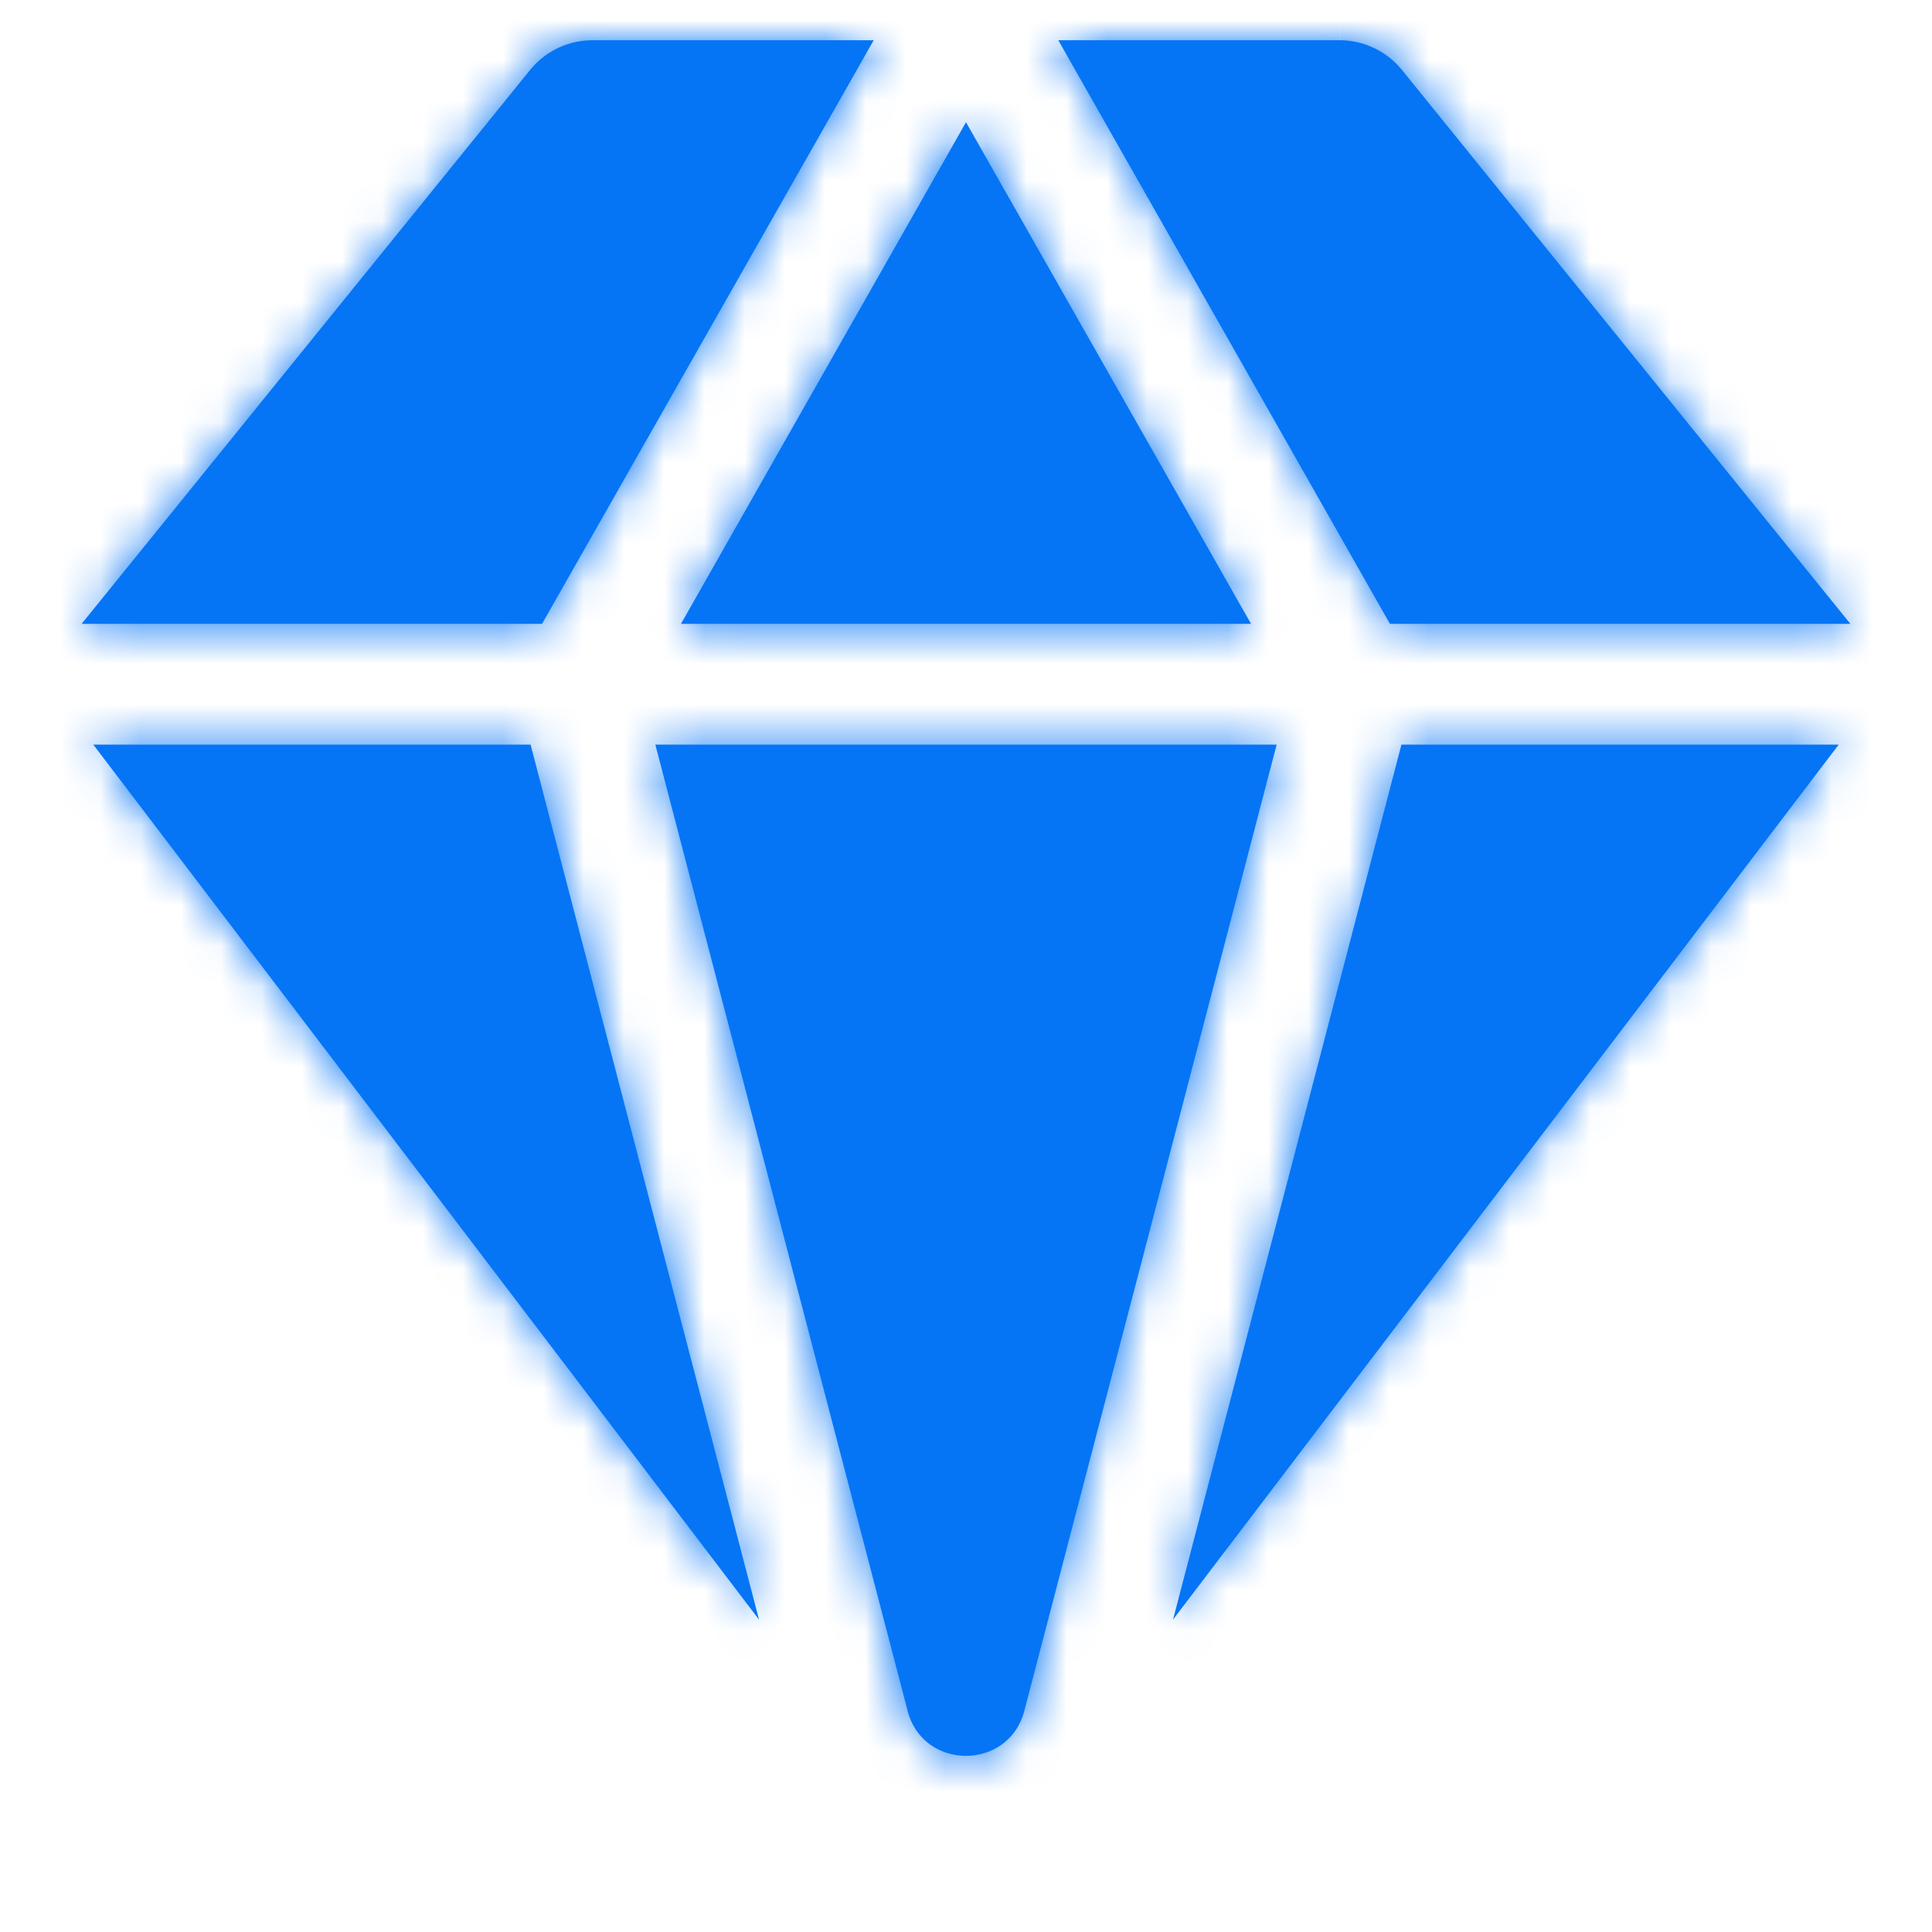
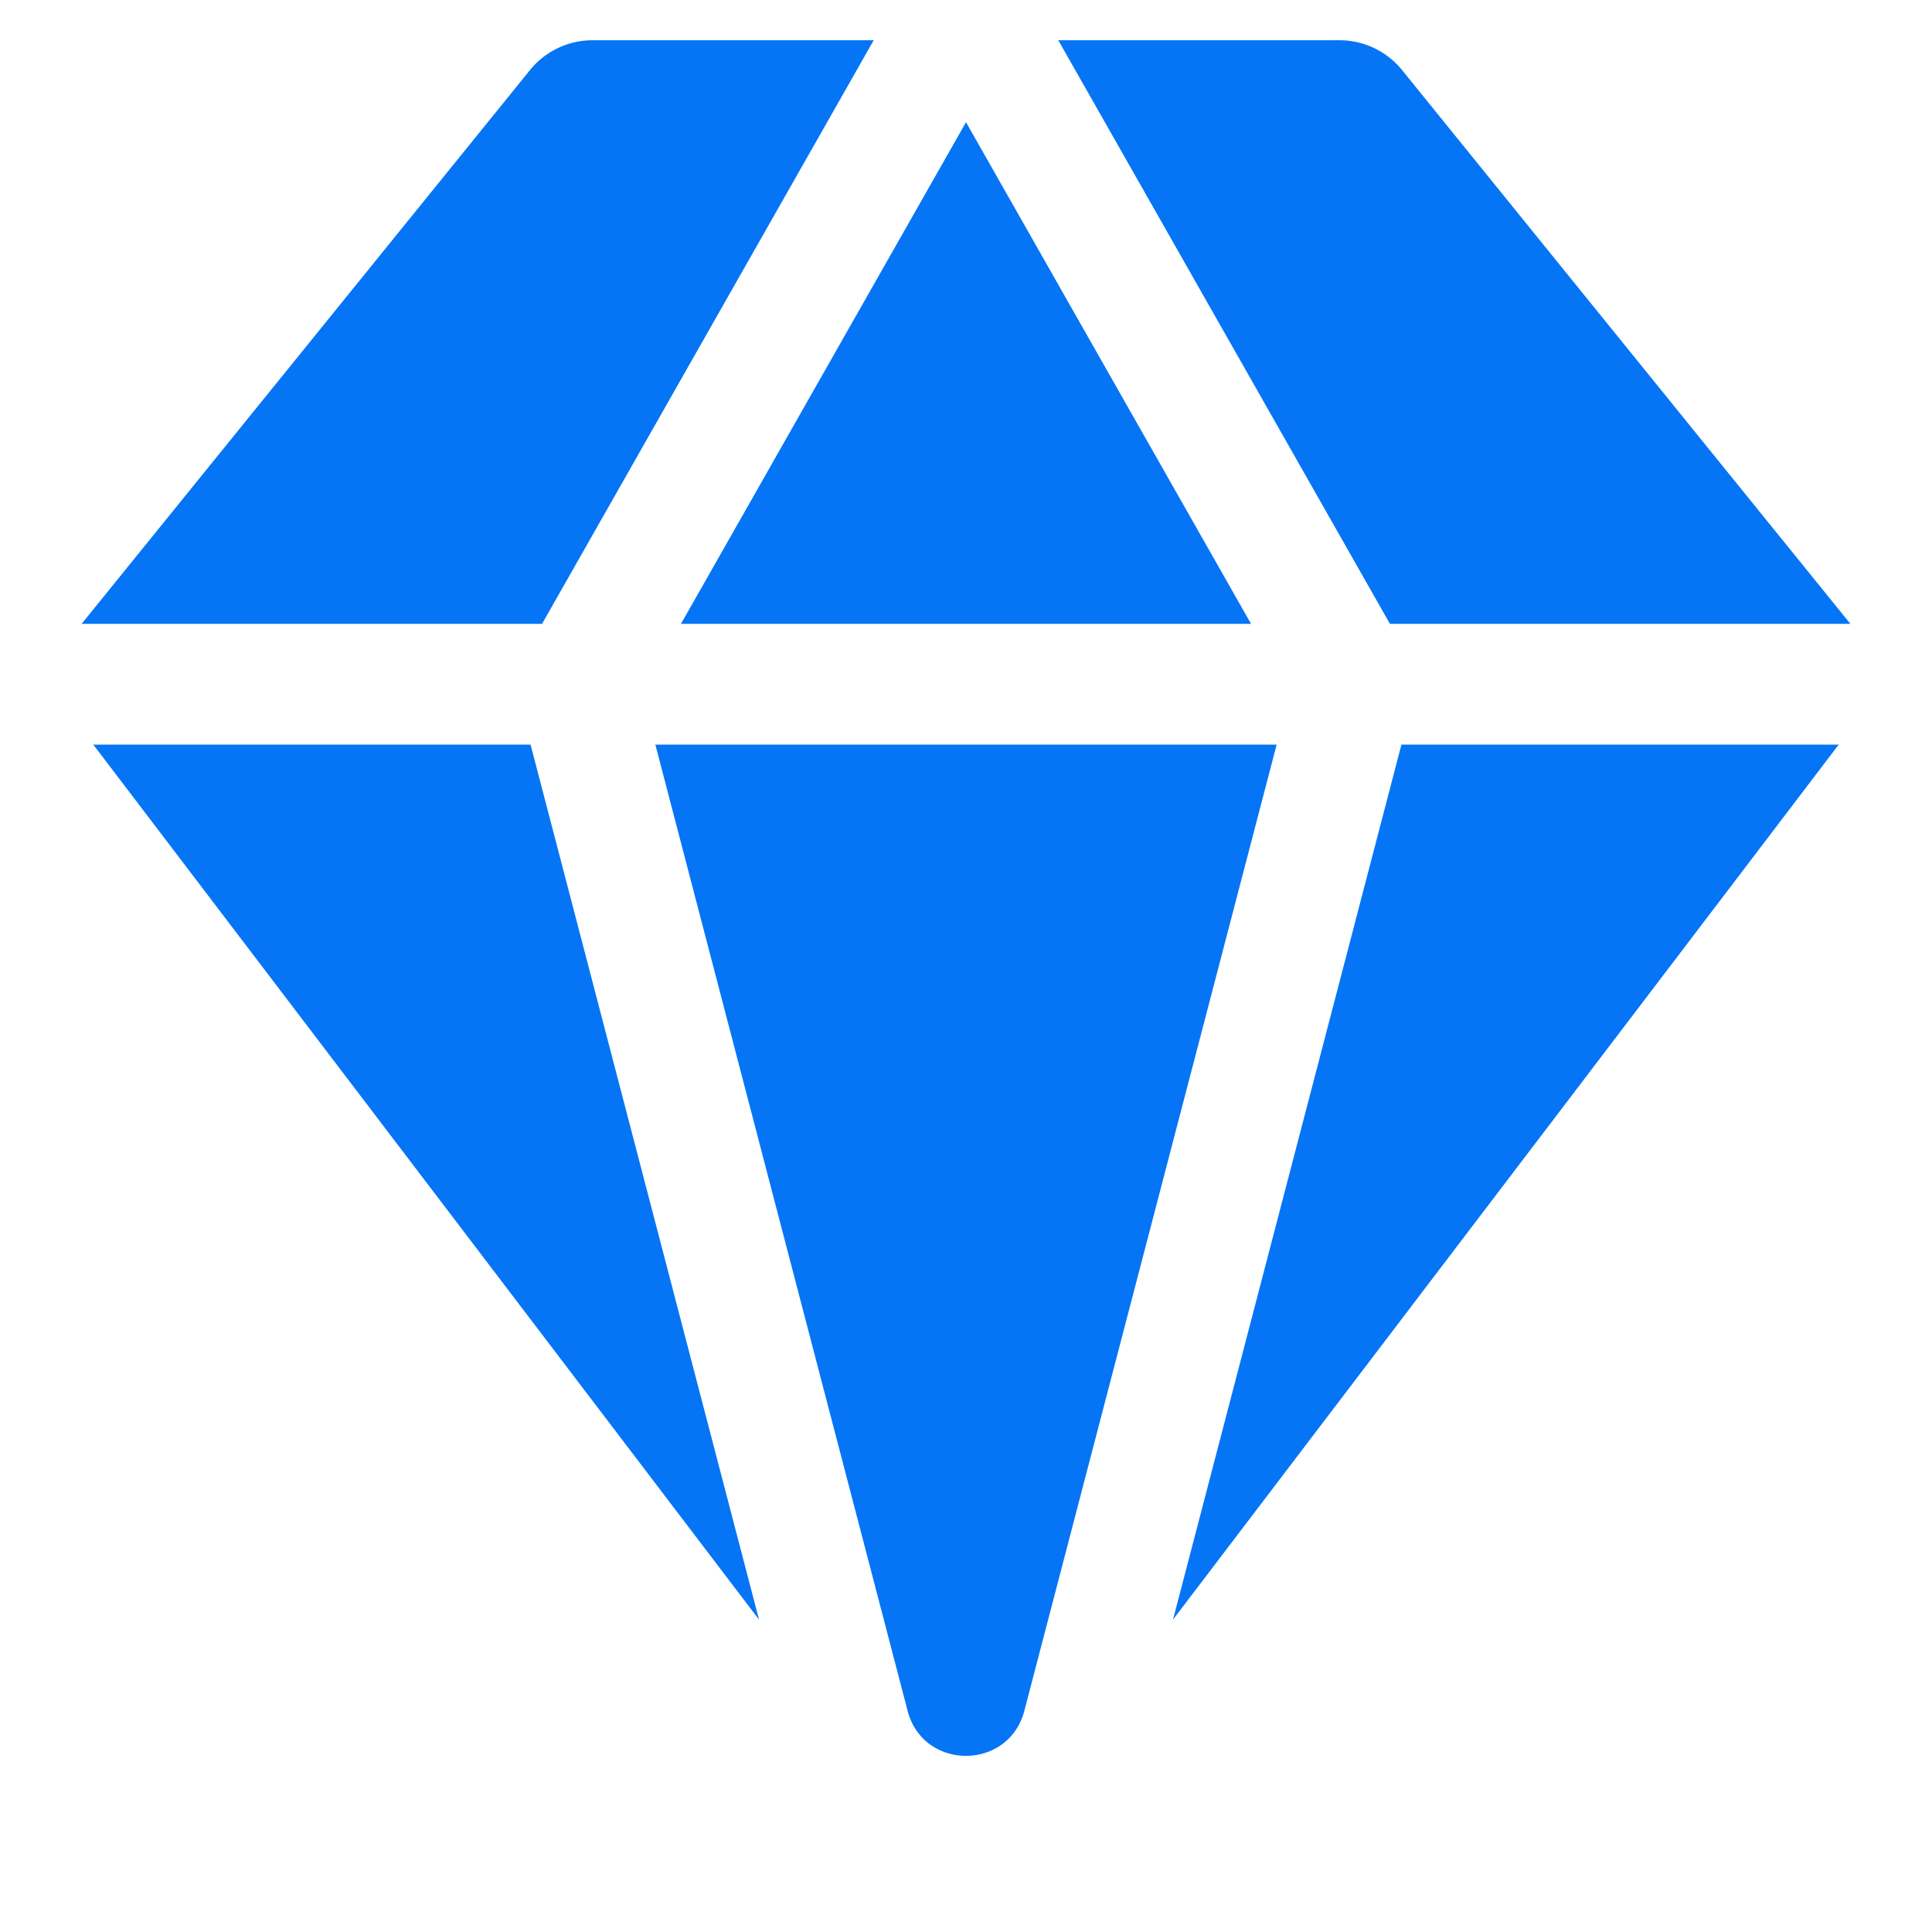
<svg xmlns="http://www.w3.org/2000/svg" width="48" height="48" fill="none">
  <mask id="a" fill="#fff">
-     <path fill-rule="evenodd" clip-rule="evenodd" d="M16.918 15.5 24 3.036 31.082 15.5H16.918ZM26.293 1l8.24 14.5h11.44L34.834 1.741A2 2 0 0 0 33.279 1h-6.986Zm-4.586 0-8.24 14.5H2.027l11.14-13.759A2 2 0 0 1 14.721 1h6.986ZM2.318 18.5l16.54 21.74-5.676-21.74H2.318Zm26.824 21.74 16.54-21.74H34.818l-5.675 21.74Zm-6.593 2.263L16.282 18.5h15.436L25.45 42.503c-.39 1.494-2.512 1.494-2.902 0Z" />
-   </mask>
+     </mask>
  <path fill-rule="evenodd" clip-rule="evenodd" d="M16.918 15.5 24 3.036 31.082 15.5H16.918ZM26.293 1l8.24 14.5h11.44L34.834 1.741A2 2 0 0 0 33.279 1h-6.986Zm-4.586 0-8.24 14.5H2.027l11.14-13.759A2 2 0 0 1 14.721 1h6.986ZM2.318 18.5l16.54 21.74-5.676-21.74H2.318Zm26.824 21.74 16.54-21.74H34.818l-5.675 21.74Zm-6.593 2.263L16.282 18.5h15.436L25.45 42.503c-.39 1.494-2.512 1.494-2.902 0Z" fill="#0575F6" />
  <path d="m24 3.036 2.608-1.482a3 3 0 0 0-5.216 0L24 3.036ZM16.918 15.5l-2.608-1.482a3 3 0 0 0 2.608 4.482v-3Zm14.164 0v3a3 3 0 0 0 2.608-4.482L31.082 15.5Zm3.45 0-2.608 1.482a3 3 0 0 0 2.608 1.518v-3ZM26.293 1v-3a3 3 0 0 0-2.608 4.482L26.293 1Zm19.68 14.5v3a3 3 0 0 0 2.332-4.888L45.974 15.5ZM34.834 1.741 32.5 3.63l2.332-1.888ZM21.707 1l2.608 1.482A3 3 0 0 0 21.707-2v3Zm-8.24 14.5v3a3 3 0 0 0 2.609-1.518L13.467 15.5Zm-11.44 0-2.332-1.888A3 3 0 0 0 2.026 18.5v-3Zm11.14-13.759L15.5 3.63l-2.332-1.888Zm5.69 38.5-2.387 1.816a3 3 0 0 0 5.29-2.574l-2.902.757ZM2.319 18.5v-3A3 3 0 0 0-.07 20.316L2.318 18.5Zm10.864 0 2.902-.758a3 3 0 0 0-2.902-2.242v3Zm32.5 0 2.387 1.816a3 3 0 0 0-2.387-4.816v3Zm-16.54 21.74-2.902-.757a3 3 0 0 0 5.29 2.574l-2.388-1.817Zm5.676-21.74v-3a3 3 0 0 0-2.902 2.242l2.902.758Zm-18.536 0v-3a3 3 0 0 0-2.902 3.758l2.902-.758Zm6.267 24.003-2.903.757 2.903-.757ZM31.718 18.5l2.902.758a3 3 0 0 0-2.902-3.758v3ZM25.45 42.503l2.903.757-2.903-.757Zm-4.06-40.949L14.31 14.018l5.216 2.964 7.082-12.464-5.216-2.964Zm12.3 12.464L26.607 1.554l-5.216 2.964 7.082 12.464 5.216-2.964ZM16.917 18.5h14.164v-6H16.918v6Zm20.223-4.482L28.9-.482l-5.216 2.964 8.24 14.5 5.216-2.964Zm8.833-1.518H34.533v6h11.44v-6ZM32.5 3.63l11.141 13.758 4.663-3.776L37.165-.146 32.5 3.629Zm.778.37a1 1 0 0 1-.778-.37l4.663-3.776A5 5 0 0 0 33.28-2v6Zm-6.986 0h6.986v-6h-6.986v6ZM19.098-.482l-8.239 14.5 5.217 2.964 8.239-14.5-5.217-2.964ZM13.468 12.5H2.025v6h11.441v-6Zm-9.11 4.888 11.14-13.759-4.662-3.775L-.305 13.612l4.663 3.776Zm11.14-13.759a1 1 0 0 1-.777.371v-6a5 5 0 0 0-3.885 1.854l4.663 3.775ZM14.722 4h6.986v-6H14.72v6Zm6.524 34.424-16.54-21.74-4.775 3.632 16.54 21.74 4.775-3.632ZM10.28 19.258l5.676 21.74 5.805-1.515-5.676-21.74-5.805 1.515ZM2.319 21.5h10.863v-6H2.318v6Zm40.975-4.816-16.54 21.74 4.776 3.633 16.54-21.74-4.776-3.633ZM34.818 21.5h10.864v-6H34.818v6Zm-2.773 19.498 5.676-21.74-5.805-1.516-5.676 21.74 5.805 1.516ZM13.38 19.258l6.266 24.002 5.805-1.515-6.266-24.003-5.805 1.516ZM31.718 15.5H16.282v6h15.436v-6Zm-3.364 27.76 6.266-24.002-5.805-1.516-6.266 24.003 5.805 1.515Zm-8.708 0c1.17 4.485 7.537 4.485 8.708 0l-5.805-1.515c.39-1.495 2.512-1.495 2.902 0l-5.805 1.515Z" fill="#0575F6" mask="url(#a)" />
</svg>